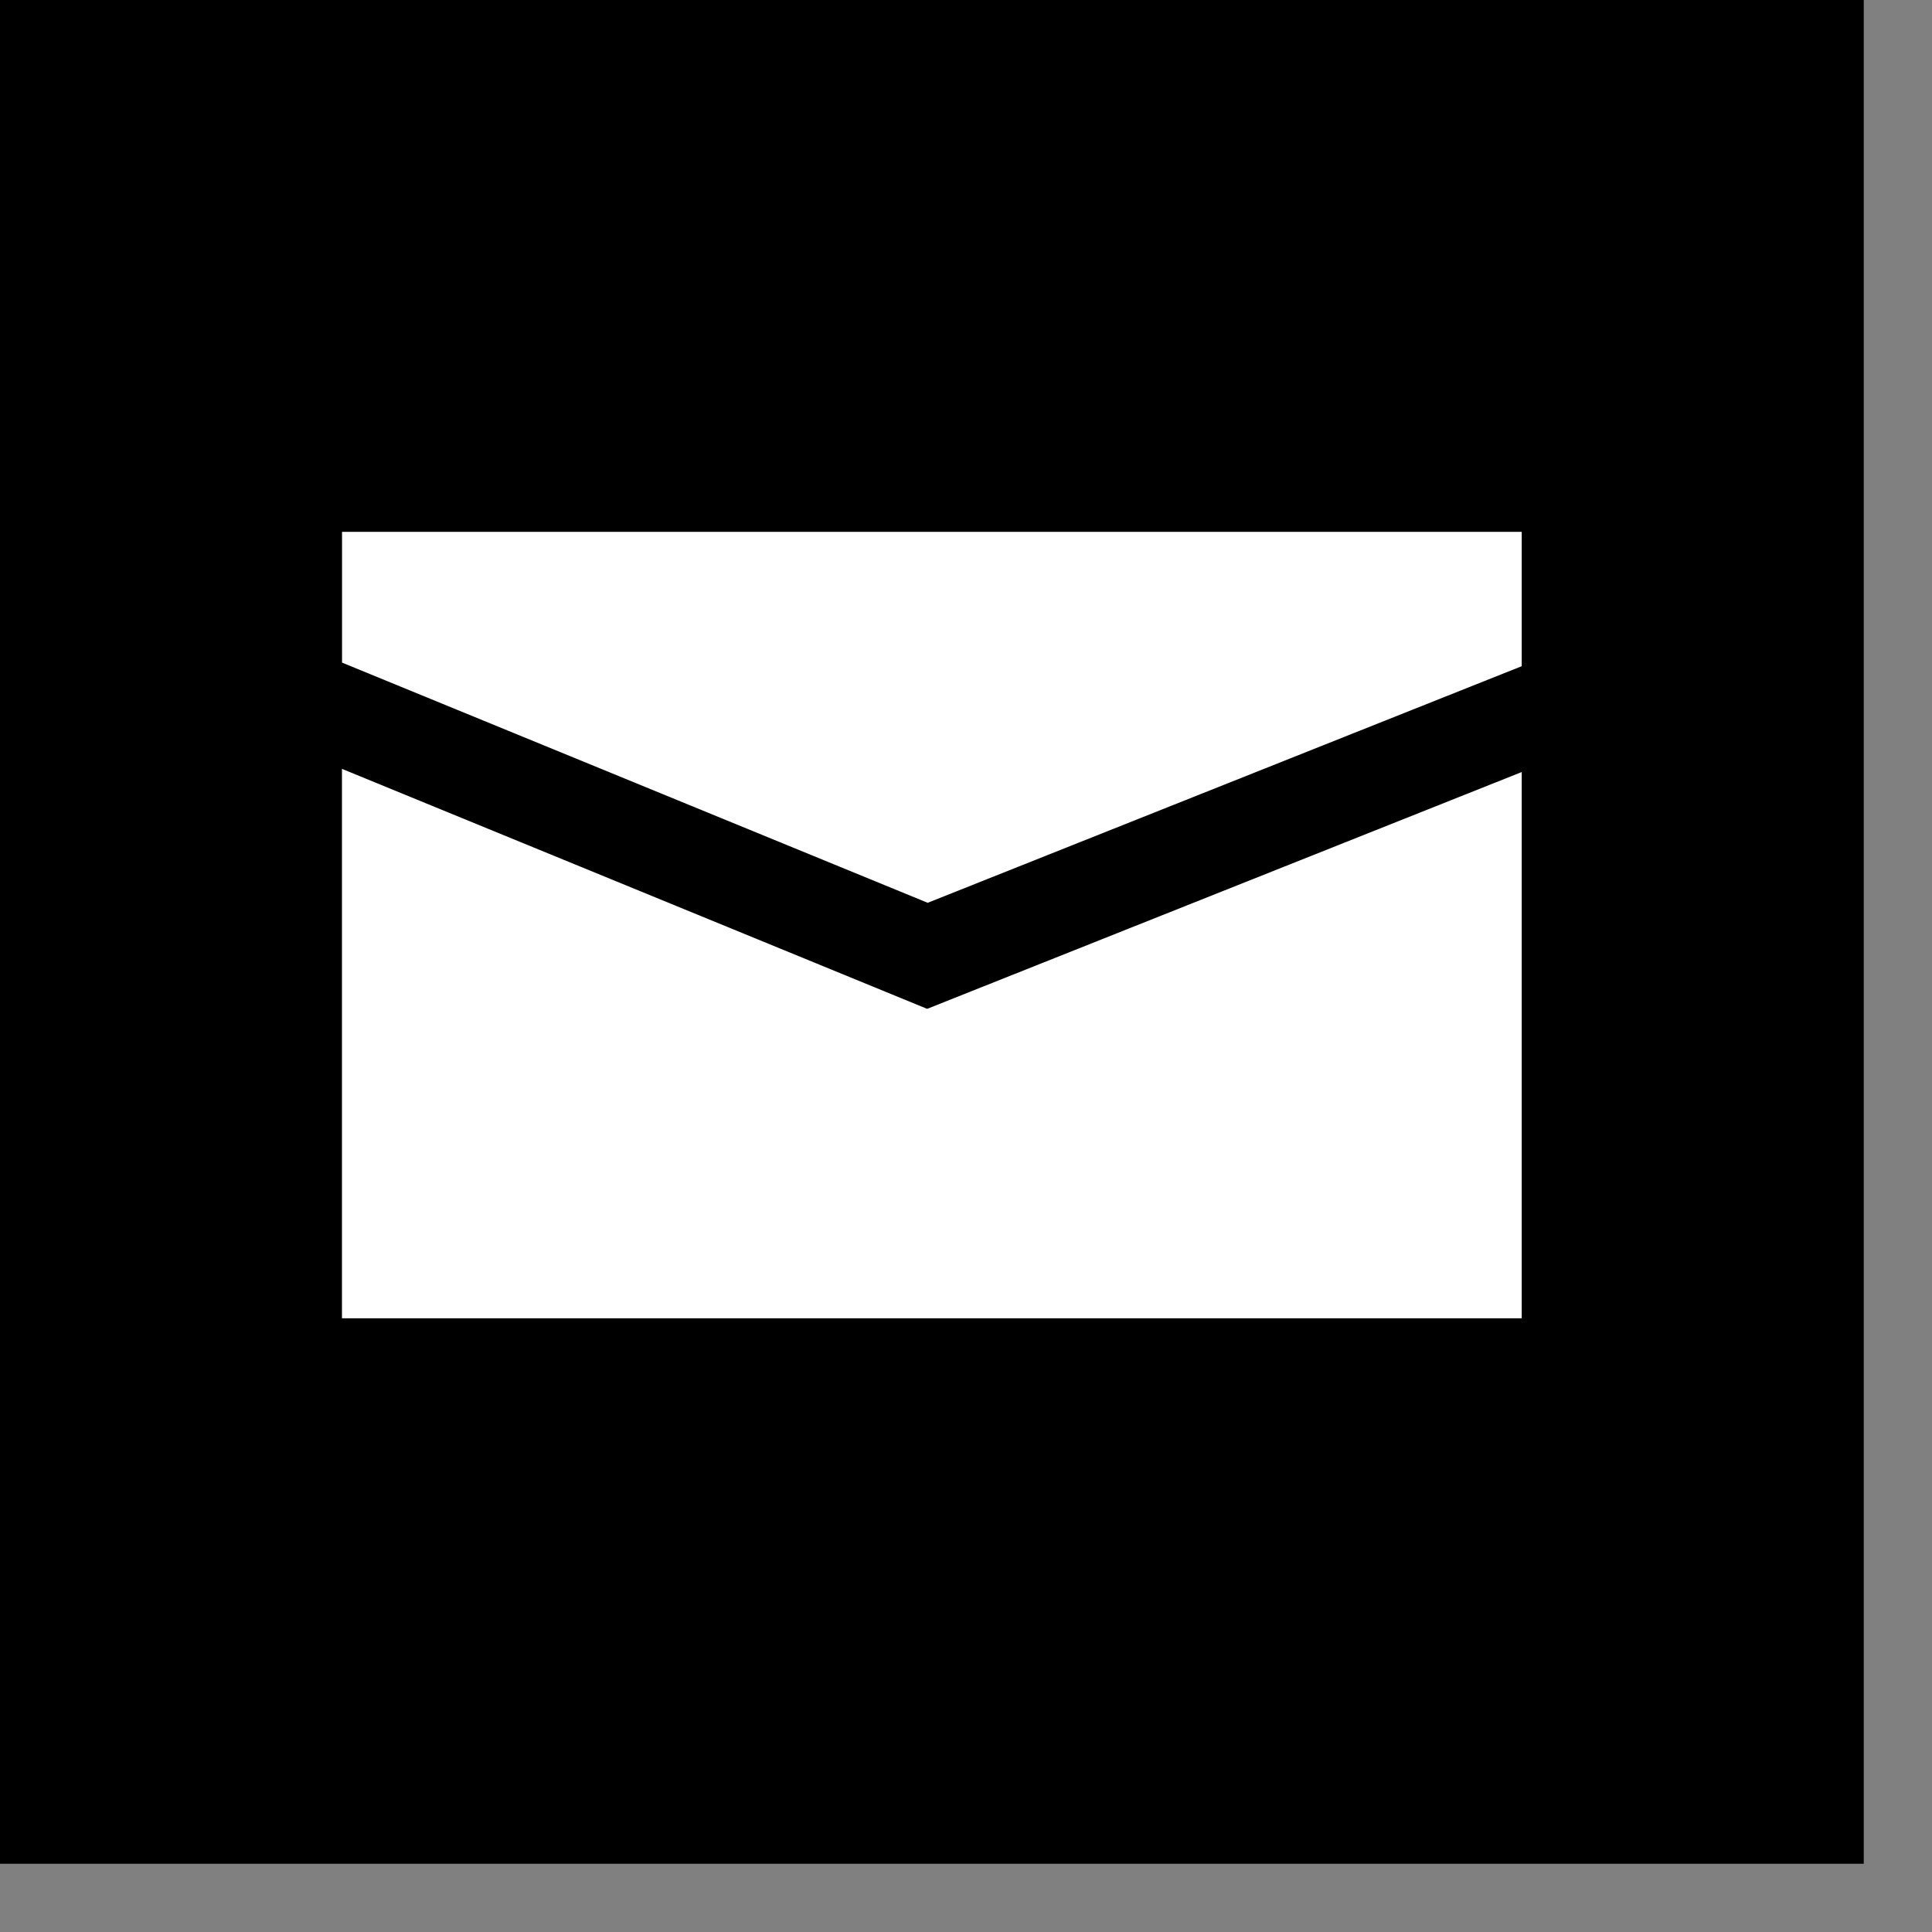
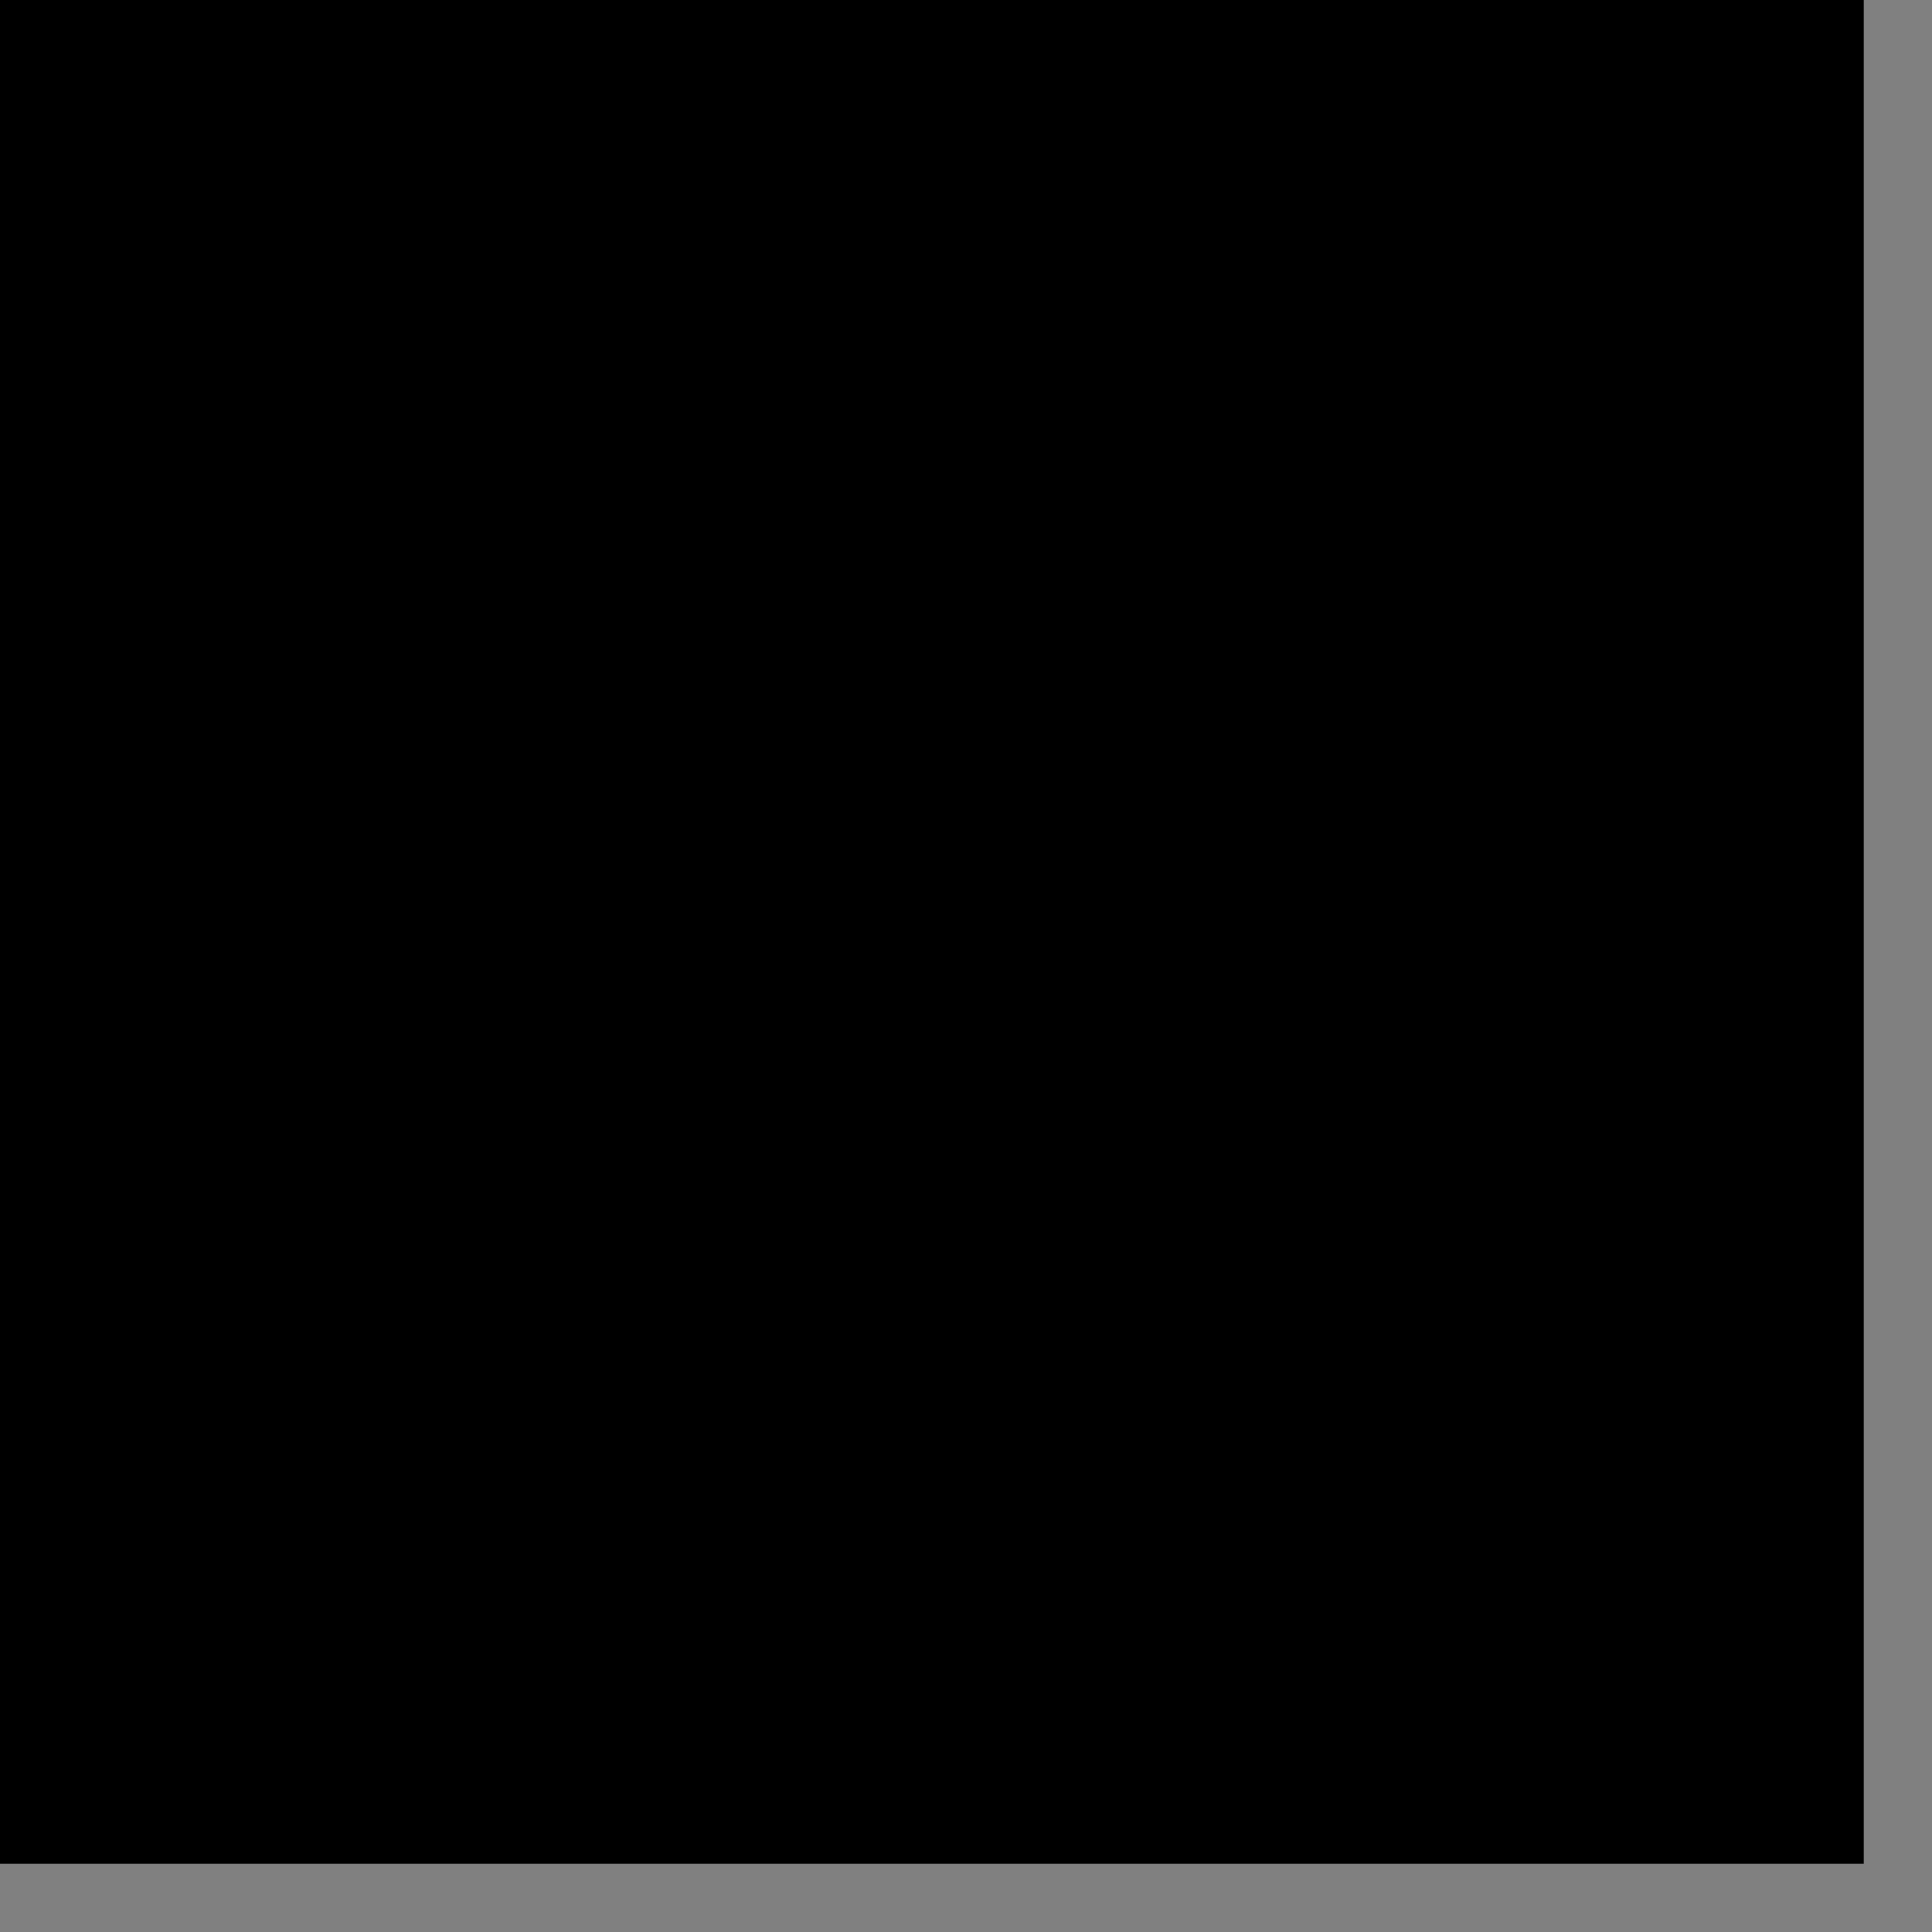
<svg xmlns="http://www.w3.org/2000/svg" width="100%" height="100%" viewBox="0 0 28 28" version="1.1" xml:space="preserve" style="fill-rule:evenodd;clip-rule:evenodd;stroke-linejoin:round;stroke-miterlimit:2;">
  <rect x="0" y="0" width="28" height="28" fill="#808080" stroke="none" />
  <g id="icon_share_email">
    <rect x="0" y="0" width="27.011" height="27.011" />
-     <path d="M22.054,9.655l0,-1.947l-17.097,-0l-0,1.895l8.488,3.481l8.609,-3.429Z" style="fill:#fff;fill-rule:nonzero;" />
-     <path d="M13.437,14.621l-8.481,-3.478l0,7.963l17.098,-0l0,-7.917l-8.617,3.432Z" style="fill:#fff;fill-rule:nonzero;" />
  </g>
</svg>